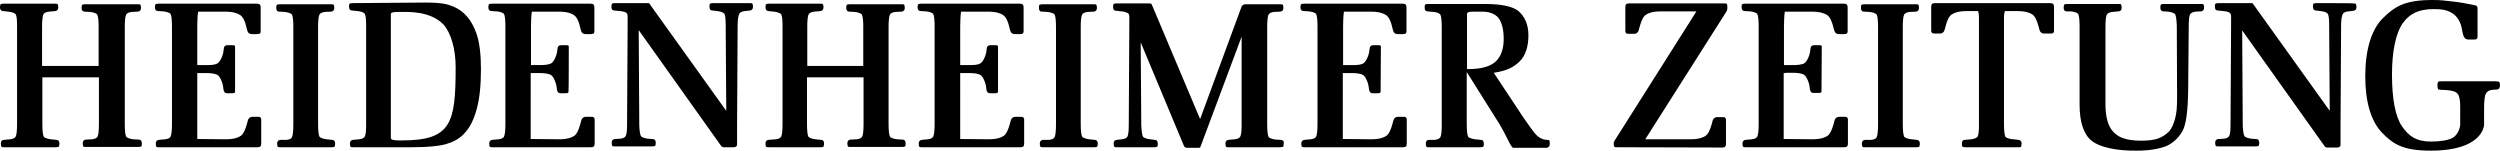
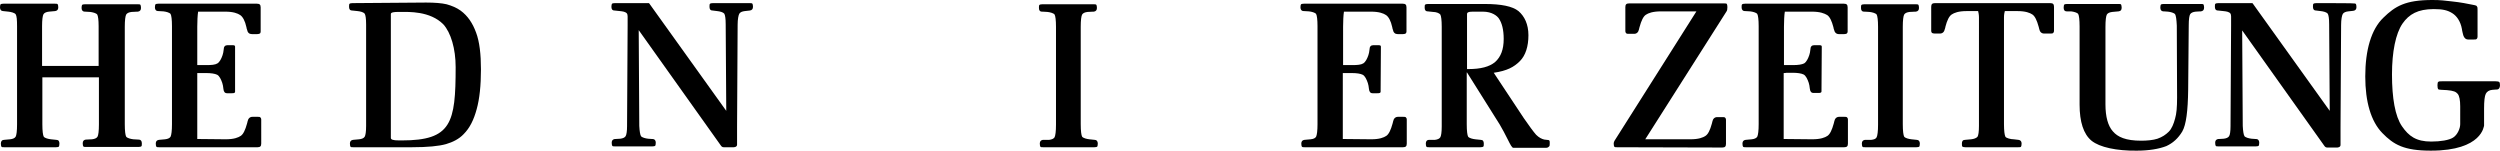
<svg xmlns="http://www.w3.org/2000/svg" version="1.1" id="Ebene_1" x="0px" y="0px" viewBox="0 0 879.5 53" style="enable-background:new 0 0 879.5 53;" xml:space="preserve">
  <g>
    <path d="M814.9,1.1c-0.5,0-0.9,0.1-1,0.2c-0.2,0.2-0.2,0.5-0.2,1.1c0,0.8,0.3,1.3,1.1,1.3l1.6,0.2c1,0.1,2.1,0.4,2.5,0.9   c0.3,0.5,0.5,1.7,0.5,3.7l0.2,30.5L792.5,1.2c-0.1-0.1-0.1-0.1-0.3-0.1h-11.8c-0.5,0-0.9,0.1-1,0.2c-0.2,0.2-0.2,0.5-0.2,1.1   c0,0.8,0.3,1.3,1.1,1.3l1.9,0.2c0.9,0.1,2,0.2,2.5,0.9c0.1,0.2,0.2,0.5,0.2,1v2.3c0,0.3,0,0.6,0,0.9l-0.2,35.4   c0,1.8-0.2,3.1-0.5,3.5c-0.3,0.5-1,0.8-1.9,0.9l-1.7,0.1c0,0-0.1,0-0.2,0c-0.7,0.1-1.1,0.5-1.1,1.3c0,0.6,0.1,0.9,0.2,1.1   s0.5,0.2,1,0.2h0.9h3.8h7.5h0.9c0.5,0,0.9-0.1,1-0.2c0.1-0.2,0.2-0.5,0.2-1.1c0-0.8-0.4-1.3-1.1-1.3c-0.1,0-0.1,0-0.2,0l-1.4-0.1   c-0.9-0.1-2.1-0.4-2.5-0.9c-0.3-0.5-0.5-1.7-0.6-3.6l-0.2-33.6l28.9,40.6c0.2,0.3,0.5,0.6,1,0.6h1.2h2.3c0,0,1.2,0,1.2-0.9l0,0   v-6.3l0.2-35.9c0-2,0.3-3.4,0.6-3.9s1-0.8,1.9-0.9l1.8-0.2c0.7-0.1,1.1-0.5,1.1-1.3c0-0.6-0.1-0.9-0.2-1.1c-0.2-0.2-0.5-0.2-1-0.2   C828,1.1,814.9,1.1,814.9,1.1z" />
    <path d="M656.1,49.2c-0.7,0.1-1.1,0.5-1.1,1.3c0,0.6,0.1,0.9,0.2,1.1s0.5,0.2,1,0.2h18c0.5,0,0.9-0.1,1-0.2   c0.1-0.2,0.2-0.5,0.2-1.1c0-0.8-0.4-1.3-1.1-1.3l-1.9-0.2c-0.9-0.1-2.1-0.4-2.5-0.9c-0.3-0.5-0.5-2-0.5-4.4V9.4   c0-2.3,0.2-3.8,0.5-4.3s1-0.8,1.9-0.9l2-0.1c0,0,0.1,0,0.2,0c0.7-0.1,1.1-0.5,1.1-1.3c0-0.6-0.1-0.9-0.2-1.1   c-0.2-0.2-0.5-0.2-1-0.2h-18c-0.5,0-0.9,0.1-1,0.2c-0.2,0.2-0.2,0.5-0.2,1.1c0,0.8,0.3,1.3,1.1,1.3c0.1,0,0.1,0,0.2,0l1.7,0.1   c0.9,0.1,2.1,0.4,2.5,0.9c0.3,0.5,0.5,2,0.5,4.3v34.5c0,2.3-0.2,3.8-0.5,4.4s-1,0.8-1.9,0.9L656.1,49.2z" />
    <path d="M640.9,16.4c0-0.2-0.1-0.3-0.2-0.4c-0.2-0.1-0.5-0.1-0.9-0.1h-1.6c-0.8,0-1.3,0.5-1.3,1.5c-0.1,0.8-0.2,1.5-0.4,2   c-0.4,1.2-1,2.4-1.8,2.9c-0.8,0.4-2.1,0.6-3.9,0.6c-0.7,0-1.8,0-2.2,0s-0.9,0-1,0V9.4c0-1.8,0.1-4.1,0.3-5.3h9.5   c2.9,0,4.4,0.6,5.4,1.2c0.9,0.6,1.6,2,2.2,4.3c0,0.2,0.1,0.5,0.2,0.8c0.2,1,0.8,1.6,1.7,1.6h1.9c0.4,0,0.7-0.1,0.9-0.2   c0.2-0.2,0.3-0.4,0.3-0.7V2.6c0-0.5-0.1-0.8-0.3-1s-0.5-0.3-1-0.3h-34.8c-0.5,0-0.9,0.1-1,0.2c-0.2,0.2-0.2,0.5-0.2,1.1   c0,0.8,0.4,1.3,1.1,1.3c0.1,0,0.2,0,0.2,0l1.7,0.1c0.9,0.1,2.1,0.4,2.5,0.9c0.3,0.5,0.5,2,0.5,4.3v34.5c0,2.3-0.2,3.8-0.5,4.4   c-0.3,0.5-1,0.8-1.9,0.9l-2.2,0.2c-0.7,0.1-1.1,0.5-1.1,1.3c0,0.6,0.1,0.9,0.2,1.1c0.2,0.2,0.5,0.2,1,0.2h34.6c0.5,0,0.8-0.1,1-0.3   c0.2-0.2,0.3-0.5,0.3-1V42c0-0.3-0.1-0.5-0.3-0.7s-0.5-0.2-0.9-0.2H647c-0.9,0-1.5,0.6-1.7,1.6c-0.1,0.3-0.1,0.6-0.2,0.8   c-0.6,2.2-1.3,3.7-2.2,4.3c-0.9,0.6-2.4,1.2-5.4,1.2l-10-0.1V25.7c0.3,0,0.7,0,1-0.1c0.3,0,1.5,0,2.1,0c1.7,0,3.1,0.2,3.9,0.6   c0.8,0.4,1.4,1.7,1.8,2.9c0.2,0.6,0.3,1.2,0.4,2.1c0.1,1,0.5,1.5,1.3,1.5h1.6c0.4,0,0.7,0,0.9-0.1s0.3-0.2,0.3-0.4L640.9,16.4   L640.9,16.4z" />
    <path d="M485.8,16.4c0-0.2-0.1-0.3-0.2-0.4c-0.2-0.1-0.5-0.1-0.9-0.1h-1.6c-0.8,0-1.3,0.5-1.3,1.5c-0.1,0.8-0.2,1.5-0.4,2   c-0.4,1.2-1,2.4-1.8,2.9s-2.1,0.6-3.9,0.6c-0.7,0-1.8,0-2.2,0c-0.4,0-0.9,0-1,0V9.4c0-1.8,0.1-4.1,0.3-5.3h9.5   c2.9,0,4.4,0.6,5.3,1.2c0.9,0.6,1.7,2,2.2,4.3c0,0.2,0.1,0.5,0.2,0.8c0.2,1.1,0.8,1.6,1.7,1.6h1.9c0.4,0,0.7-0.1,0.9-0.2   c0.2-0.2,0.3-0.4,0.3-0.7V2.6c0-0.5-0.1-0.8-0.3-1c-0.2-0.2-0.5-0.3-1-0.3h-34.8c-0.5,0-0.9,0.1-1,0.2c-0.1,0.2-0.2,0.5-0.2,1.1   c0,0.8,0.4,1.3,1.1,1.3c0.1,0,0.2,0,0.2,0l1.7,0.1c0.9,0.1,2.1,0.4,2.5,0.9c0.3,0.5,0.5,2,0.5,4.3v34.5c0,2.3-0.2,3.8-0.5,4.4   c-0.3,0.5-0.9,0.8-1.9,0.9l-2.2,0.2c-0.7,0.1-1.1,0.5-1.1,1.3c0,0.6,0.1,0.9,0.2,1.1c0.2,0.2,0.5,0.2,1,0.2h34.6   c0.5,0,0.8-0.1,1-0.3s0.3-0.5,0.3-1V42c0-0.3-0.1-0.5-0.3-0.7c-0.2-0.2-0.5-0.2-0.9-0.2h-1.9c-0.9,0-1.5,0.6-1.7,1.6   c-0.1,0.3-0.1,0.6-0.2,0.8c-0.6,2.2-1.3,3.7-2.2,4.3c-0.9,0.6-2.4,1.2-5.3,1.2l-10-0.1V25.7c0.3,0,0.7,0,1,0s1.5,0,2.1,0   c1.8,0,3.1,0.2,3.9,0.6s1.4,1.7,1.8,2.9c0.2,0.6,0.3,1.2,0.4,2.1c0.1,1,0.5,1.5,1.3,1.5h1.6c0.4,0,0.7,0,0.9-0.1   c0.2-0.1,0.3-0.2,0.3-0.4L485.8,16.4L485.8,16.4z" />
    <path d="M366.9,49.2c-0.7,0.1-1.1,0.5-1.1,1.3c0,0.6,0.1,0.9,0.2,1.1s0.5,0.2,1,0.2h18c0.5,0,0.9-0.1,1-0.2   c0.1-0.2,0.2-0.5,0.2-1.1c0-0.8-0.4-1.3-1.1-1.3l-1.9-0.2c-0.9-0.1-2.1-0.4-2.5-0.9c-0.3-0.5-0.5-2-0.5-4.4V9.4   c0-2.3,0.2-3.8,0.5-4.3s1-0.8,1.9-0.9l2-0.1c0,0,0.1,0,0.2,0c0.7-0.1,1.1-0.5,1.1-1.3c0-0.6-0.1-0.9-0.2-1.1   c-0.2-0.2-0.5-0.2-1-0.2h-18c-0.5,0-0.9,0.1-1,0.2c-0.2,0.2-0.2,0.5-0.2,1.1c0,0.8,0.3,1.3,1.1,1.3c0.1,0,0.1,0,0.2,0l1.7,0.1   c0.9,0.1,2.1,0.4,2.5,0.9c0.3,0.5,0.5,2,0.5,4.3v34.5c0,2.3-0.2,3.8-0.5,4.4c-0.3,0.5-1,0.8-1.9,0.9L366.9,49.2z" />
-     <path d="M351.1,16.4c0-0.2-0.1-0.3-0.2-0.4c-0.2-0.1-0.5-0.1-0.9-0.1h-1.6c-0.8,0-1.3,0.5-1.3,1.5c-0.1,0.8-0.2,1.5-0.4,2   c-0.4,1.2-1,2.4-1.8,2.9s-2.1,0.6-3.9,0.6c-0.7,0-1.8,0-2.2,0c-0.4,0-0.9,0-1,0V9.4c0-1.8,0.1-4.1,0.3-5.3h9.5   c2.9,0,4.4,0.6,5.3,1.2c0.9,0.6,1.7,2,2.2,4.3c0,0.2,0.1,0.5,0.2,0.8c0.2,1.1,0.8,1.6,1.7,1.6h1.9c0.4,0,0.7-0.1,0.9-0.2   c0.2-0.2,0.3-0.4,0.3-0.7V2.6c0-0.5-0.1-0.8-0.3-1c-0.2-0.2-0.5-0.3-1-0.3H324c-0.5,0-0.9,0.1-1,0.2c-0.1,0.2-0.2,0.5-0.2,1.1   c0,0.8,0.4,1.3,1.1,1.3c0.1,0,0.2,0,0.2,0l1.7,0.1c0.9,0.1,2.1,0.4,2.5,0.9c0.3,0.5,0.5,2,0.5,4.3v34.5c0,2.3-0.2,3.8-0.5,4.4   c-0.3,0.5-1,0.8-1.9,0.9l-2.1,0.2c-0.7,0.1-1.1,0.5-1.1,1.3c0,0.6,0.1,0.9,0.2,1.1c0.2,0.2,0.5,0.2,1,0.2H359c0.5,0,0.8-0.1,1-0.3   c0.2-0.2,0.3-0.5,0.3-1V42c0-0.3-0.1-0.5-0.3-0.7c-0.2-0.2-0.5-0.2-0.9-0.2h-1.9c-0.9,0-1.5,0.6-1.7,1.6c-0.1,0.3-0.1,0.6-0.2,0.8   c-0.6,2.2-1.3,3.7-2.2,4.3c-0.9,0.6-2.4,1.2-5.3,1.2l-10-0.1V25.7c0.3,0,0.7,0,1,0s1.5,0,2.1,0c1.7,0,3.1,0.2,3.9,0.6   s1.4,1.7,1.8,2.9c0.2,0.6,0.3,1.2,0.4,2.1c0.1,1,0.5,1.5,1.3,1.5h1.6c0.4,0,0.7,0,0.9-0.1c0.2-0.1,0.3-0.2,0.3-0.4   C351.1,32.1,351.1,16.4,351.1,16.4z" />
-     <path d="M270.4,49.2c-0.7,0-1.1,0.5-1.1,1.3c0,0.6,0.1,0.9,0.2,1.1s0.5,0.2,1,0.2h0.9h8.2h8.2h0.9c0.5,0,0.9-0.1,1-0.2   c0.1-0.2,0.2-0.5,0.2-1.1c0-0.8-0.3-1.3-1.1-1.3l-1.9-0.2c-0.9-0.1-2.1-0.4-2.5-0.9c-0.3-0.5-0.5-2-0.5-4.4V27.2h19.9v16.6   c0,2.3-0.2,3.8-0.5,4.3s-1,0.8-1.9,0.9l-2,0.1c0,0-0.1,0-0.2,0c-0.7,0.1-1.1,0.5-1.1,1.3c0,0.6,0.1,0.9,0.2,1.1   c0.2,0.2,0.5,0.2,1,0.2h0.8h8.2h8.2h0.9c0.5,0,0.9-0.1,1-0.2c0.2-0.2,0.2-0.5,0.2-1.1c0-0.8-0.4-1.3-1.1-1.3c-0.1,0-0.2,0-0.2,0   l-1.7-0.1c-0.9-0.1-2.1-0.4-2.5-0.9c-0.3-0.5-0.5-2-0.5-4.4V9.4c0-2.3,0.2-3.8,0.5-4.3s1-0.8,1.9-0.9l2-0.1c0,0,0.1,0,0.2,0   c0.7-0.1,1.1-0.5,1.1-1.3c0-0.6-0.1-0.9-0.2-1.1s-0.5-0.2-1-0.2h-0.9H308h-8.2h-0.9c-0.5,0-0.9,0.1-1,0.2c-0.1,0.2-0.2,0.5-0.2,1.1   c0,0.8,0.4,1.3,1.1,1.3c0.1,0,0.2,0,0.2,0l1.7,0.1c0.9,0.1,2.1,0.4,2.5,0.9c0.3,0.5,0.5,1.9,0.5,4.1v14H284v-14   c0-2.2,0.2-3.7,0.5-4.2s1-0.8,1.9-0.9l2.2-0.2c0.7-0.1,1.1-0.5,1.1-1.3c0-0.6-0.1-0.9-0.2-1.1s-0.5-0.2-1-0.2h-18   c-0.5,0-0.9,0.1-1,0.2c-0.1,0.2-0.2,0.5-0.2,1.1c0,0.8,0.4,1.3,1.1,1.3l1.9,0.2c0.9,0.1,2.1,0.4,2.5,0.9c0.4,0.6,0.5,2,0.5,4.3   v34.5c0,2.3-0.2,3.8-0.5,4.3s-1,0.8-1.9,0.9L270.4,49.2z" />
-     <path d="M200.1,16.4c0-0.2-0.1-0.3-0.2-0.4c-0.2-0.1-0.5-0.1-0.9-0.1h-1.6c-0.8,0-1.3,0.5-1.3,1.5c-0.1,0.8-0.2,1.5-0.4,2   c-0.4,1.2-1,2.4-1.8,2.9c-0.8,0.4-2.1,0.6-3.9,0.6c-0.7,0-1.8,0-2.2,0s-0.9,0-1,0V9.4c0-1.8,0.1-4.1,0.3-5.3h9.5   c2.9,0,4.4,0.6,5.3,1.2c0.9,0.6,1.7,2,2.2,4.3c0,0.2,0.1,0.5,0.2,0.8c0.2,1.1,0.8,1.6,1.7,1.6h1.9c0.4,0,0.7-0.1,0.9-0.2   s0.3-0.4,0.3-0.7V2.6c0-0.5-0.1-0.8-0.3-1s-0.5-0.3-1-0.3H173c-0.5,0-0.9,0.1-1,0.2c-0.1,0.2-0.2,0.5-0.2,1.1   c0,0.8,0.4,1.3,1.1,1.3c0.1,0,0.2,0,0.2,0l1.7,0.1c0.9,0.1,2.1,0.4,2.5,0.9c0.3,0.5,0.5,2,0.5,4.3v34.5c0,2.3-0.2,3.8-0.5,4.4   c-0.3,0.5-1,0.8-1.9,0.9l-2.2,0.2c-0.7,0.1-1.1,0.5-1.1,1.3c0,0.6,0.1,0.9,0.2,1.1c0.2,0.2,0.5,0.2,1,0.2h34.6c0.5,0,0.8-0.1,1-0.3   c0.2-0.2,0.3-0.5,0.3-1V42c0-0.3-0.1-0.5-0.3-0.7s-0.5-0.2-0.9-0.2h-1.9c-0.9,0-1.5,0.6-1.7,1.6c-0.1,0.3-0.1,0.6-0.2,0.8   c-0.6,2.2-1.3,3.7-2.2,4.3c-0.9,0.6-2.4,1.2-5.3,1.2l-10-0.1V25.7c0.3,0,0.7,0,1,0s1.5,0,2.1,0c1.7,0,3.1,0.2,3.9,0.6   c0.8,0.4,1.4,1.7,1.8,2.9c0.2,0.6,0.3,1.2,0.4,2.1c0.1,1,0.5,1.5,1.3,1.5h1.6c0.4,0,0.7,0,0.9-0.1s0.3-0.2,0.3-0.4   C200.1,32.1,200.1,16.4,200.1,16.4z" />
    <path d="M855.2,53c-9.5,0-13.1-2.1-17.1-6.2s-6-11-6-19.9c0-9.3,2.1-16.6,6.4-20.7c4.1-4,7.7-6.2,17.2-6.2c3.1,0,4.1,0.2,6.9,0.5   c2.9,0.3,5.5,0.8,7.9,1.3c0.5,0.1,0.8,0.2,0.9,0.5c0.2,0.2,0.2,0.6,0.2,1.2v9.4c0,0.4-0.1,0.6-0.3,0.8s-0.5,0.2-1,0.2h-2   c-1.1,0-1.7-0.9-2-2.6c-0.1-0.5-0.2-0.9-0.2-1.1c-0.5-2.8-1.9-4.6-3.3-5.5c-1.7-1.1-3.4-1.5-6.6-1.5c-5.6,0-8.7,1.8-11,5.1   c-2.4,3.5-3.7,9.9-3.7,17.9c0,8.3,1.1,14.7,3.5,18.2s5,5.4,10.3,5.4c3.3,0,6.3-0.5,7.7-1.4c1.6-1,2.5-3.3,2.5-4.7v-6.3   c0-2.2-0.3-3.7-0.9-4.4c-0.6-0.7-1.4-1.1-3.8-1.3l-1.9-0.1c-0.7,0-1.1-0.1-1.2-0.3c-0.1-0.2-0.2-0.6-0.2-1.3s0.1-1.1,0.3-1.2   c0.2-0.2,0.6-0.2,1.2-0.2h19c0.6,0,1,0.1,1.2,0.2c0.2,0.2,0.3,0.6,0.3,1.2c0,0.9-0.4,1.5-1.2,1.5c-0.1,0-0.2,0-0.2,0l-1.3,0.1   c-1.1,0.1-1.9,0.6-2.3,1.4c-0.4,0.8-0.6,2.5-0.6,5.2c0,0.1,0,0.2,0,0.5c0,1.1,0,4.7,0,5.5C873.8,44.2,873.4,53,855.2,53" />
    <path d="M1.4,49.2c-0.7,0-1.1,0.5-1.1,1.3c0,0.6,0.1,0.9,0.2,1.1s0.5,0.2,1,0.2h0.9h8.2h8.2h0.9c0.5,0,0.9-0.1,1-0.2   c0.1-0.2,0.2-0.5,0.2-1.1c0-0.8-0.3-1.3-1.1-1.3L17.9,49c-0.9-0.1-2.1-0.4-2.5-0.9c-0.3-0.5-0.5-2-0.5-4.4V27.2h19.9v16.6   c0,2.3-0.2,3.8-0.5,4.3s-1,0.8-1.9,0.9l-2,0.1c0,0-0.1,0-0.2,0c-0.7,0.1-1.1,0.5-1.1,1.3c0,0.6,0.1,0.9,0.2,1.1   c0.2,0.2,0.5,0.2,1,0.2h1.1h8.2h8.2h0.9c0.5,0,0.9-0.1,1-0.2c0.2-0.2,0.2-0.5,0.2-1.1c0-0.8-0.4-1.3-1.1-1.3c-0.1,0-0.2,0-0.2,0   L46.9,49c-0.9-0.1-2.1-0.4-2.5-0.9c-0.3-0.5-0.5-2-0.5-4.4V9.4c0-2.3,0.2-3.8,0.5-4.3s1-0.8,1.9-0.9l2-0.1c0,0,0.1,0,0.2,0   c0.7-0.1,1.1-0.5,1.1-1.3c0-0.6-0.1-0.9-0.2-1.1c-0.1-0.2-0.5-0.2-1-0.2h-0.9h-8.2h-8.5h-0.9c-0.5,0-0.9,0.1-1,0.2   c-0.1,0.2-0.2,0.5-0.2,1.1c0,0.8,0.4,1.3,1.1,1.3c0.1,0,0.2,0,0.2,0l1.7,0.1c0.9,0.1,2.1,0.4,2.5,0.9c0.3,0.5,0.5,1.9,0.5,4.1v14   H14.8v-14C14.8,7,15,5.5,15.3,5s1-0.8,1.9-0.9l2.2-0.2c0.7-0.1,1.1-0.5,1.1-1.3c0-0.6-0.1-0.9-0.2-1.1c-0.2-0.2-0.5-0.2-1-0.2H1.2   c-0.5,0-0.9,0.1-1,0.2C0.1,1.7,0,2,0,2.6c0,0.8,0.4,1.3,1.1,1.3L3,4.1C3.9,4.2,5.1,4.5,5.5,5C5.9,5.6,6,7,6,9.3v34.5   c0,2.3-0.2,3.8-0.5,4.3s-1,0.8-1.9,0.9L1.4,49.2z" />
-     <path d="M98.6,49.2c-0.7,0.1-1.1,0.5-1.1,1.3c0,0.6,0.1,0.9,0.2,1.1s0.5,0.2,1,0.2h18c0.5,0,0.9-0.1,1-0.2c0.1-0.2,0.2-0.5,0.2-1.1   c0-0.8-0.4-1.3-1.1-1.3l-1.9-0.2c-0.9-0.1-2.1-0.4-2.5-0.9c-0.3-0.5-0.5-2-0.5-4.4V9.4c0-2.3,0.2-3.8,0.5-4.3s1-0.8,1.9-0.9l2-0.1   c0,0,0.1,0,0.2,0c0.7-0.1,1.1-0.5,1.1-1.3c0-0.6-0.1-0.9-0.2-1.1c-0.2-0.2-0.5-0.2-1-0.2h-18c-0.5,0-0.9,0.1-1,0.2   c-0.2,0.2-0.2,0.5-0.2,1.1c0,0.8,0.3,1.3,1.1,1.3c0.1,0,0.1,0,0.2,0l1.7,0.1c0.9,0.1,2.1,0.4,2.5,0.9c0.3,0.5,0.5,2,0.5,4.3v34.5   c0,2.3-0.2,3.8-0.5,4.4s-1,0.8-1.9,0.9L98.6,49.2z" />
    <path d="M82.7,16.4c0-0.2-0.1-0.3-0.2-0.4c-0.2-0.1-0.5-0.1-0.9-0.1H80c-0.8,0-1.3,0.5-1.3,1.5c-0.1,0.8-0.2,1.5-0.4,2   c-0.4,1.2-1,2.4-1.8,2.9s-2.1,0.6-3.9,0.6c-0.7,0-1.8,0-2.2,0s-0.9,0-1,0V9.4c0-1.8,0.1-4.1,0.3-5.3h9.5c2.9,0,4.4,0.6,5.3,1.2   c0.9,0.6,1.7,2,2.2,4.3c0,0.2,0.1,0.5,0.2,0.8c0.2,1.1,0.8,1.6,1.7,1.6h1.9c0.4,0,0.7-0.1,0.9-0.2c0.2-0.1,0.3-0.4,0.3-0.7V2.6   c0-0.5-0.1-0.8-0.3-1c-0.2-0.2-0.5-0.3-1-0.3H55.7c-0.5,0-0.9,0.1-1,0.2c-0.1,0.2-0.2,0.5-0.2,1.1c0,0.8,0.4,1.3,1.1,1.3   c0.1,0,0.2,0,0.2,0L57.5,4c0.9,0.1,2.1,0.4,2.5,0.9c0.3,0.5,0.5,2,0.5,4.3v34.5c0,2.3-0.2,3.8-0.5,4.4c-0.3,0.5-1,0.8-1.9,0.9   l-2.2,0.2c-0.7,0.1-1.1,0.5-1.1,1.3c0,0.6,0.1,0.9,0.2,1.1c0.2,0.2,0.5,0.2,1,0.2h34.6c0.5,0,0.8-0.1,1-0.3c0.2-0.2,0.3-0.5,0.3-1   V42c0-0.3-0.1-0.5-0.3-0.7c-0.2-0.2-0.5-0.2-0.9-0.2h-1.9c-0.9,0-1.5,0.6-1.7,1.6C87,43,87,43.3,86.9,43.5   c-0.6,2.2-1.3,3.7-2.2,4.3c-0.9,0.6-2.4,1.2-5.3,1.2l-10-0.1V25.7c0.3,0,0.7,0,1,0s1.5,0,2.1,0c1.7,0,3.1,0.2,3.9,0.6   s1.4,1.7,1.8,2.9c0.2,0.6,0.3,1.2,0.4,2.1c0.1,1,0.5,1.5,1.3,1.5h1.6c0.4,0,0.7,0,0.9-0.1c0.2-0.1,0.3-0.2,0.3-0.4   C82.7,32.1,82.7,16.4,82.7,16.4z" />
    <path d="M521.7,4.1c3.2,0,5,1.5,5.6,2.4c1.1,1.6,1.7,4,1.7,7.2c0,3.7-1,6.3-3,8.1c-2,1.7-5.1,2.5-9.4,2.5h-0.5v-15V5   c0-0.6,0.4-0.9,2-0.9L521.7,4.1z M502.7,49.2c-0.7,0-1.1,0.5-1.1,1.3c0,0.6,0.1,0.9,0.2,1.1c0.2,0.2,0.5,0.2,1,0.2h18   c0.5,0,0.9-0.1,1-0.2c0.2-0.2,0.2-0.5,0.2-1.1c0-0.8-0.3-1.3-1.1-1.3L519,49c-0.9-0.1-2.1-0.4-2.5-0.9c-0.3-0.5-0.5-2-0.5-4.4V25.5   h0.1l11.5,18.3c0.9,1.5,1.9,3.4,2.9,5.4c0.8,1.6,1.4,2.8,1.9,2.8h0.7h4.3h5.6h0.9c0.6,0,0.9-0.3,1.1-0.5c0.2-0.2,0.2-0.6,0.2-1.2   c0-0.4,0-0.6-0.1-0.8c-0.1-0.2-0.4-0.3-0.9-0.3l-0.9-0.1c-0.9-0.2-1.9-0.7-2.9-1.7c-0.9-1-2.5-3.2-4.3-5.8l-10.6-16   c4.7-0.7,7.1-2,9.2-4.1c2-2,3-5.2,3-9.1s-1.4-6.7-3.5-8.5c-2.1-1.7-6.1-2.5-11.9-2.5h-19.9c-0.5,0-0.9,0.1-1,0.2   c-0.2,0.2-0.2,0.5-0.2,1.1c0,0.8,0.3,1.3,1.1,1.3l1.9,0.2c1,0,2.1,0.4,2.5,0.9c0.3,0.5,0.5,2,0.5,4.3v35.1c0,2-0.2,3.3-0.5,3.8   s-1,0.8-1.9,0.9L502.7,49.2z" />
    <path d="M137.5,47.9V9.4c0-2.3,0-3.8,0-4.5c0-0.6,1.4-0.7,2.4-0.7h1.1c2.6,0,10.3-0.4,15,4.4c2.6,2.9,4.3,8.5,4.3,15   c0,19.7-1.5,25.8-18.9,25.8h-1c-2.2,0-2.9-0.3-2.9-0.9C137.5,48.1,137.5,47.9,137.5,47.9z M124,1.1c-0.5,0-0.9,0.1-1,0.2   c-0.2,0.2-0.2,0.5-0.2,1.1c0,0.8,0.3,1.3,1.1,1.3l1.9,0.2c1,0.1,2.1,0.4,2.5,0.9c0.3,0.5,0.5,1.7,0.5,3.8v35.7c0,2-0.2,3.3-0.5,3.8   s-1,0.8-1.9,0.9l-2.2,0.2c-0.7,0.1-1.1,0.5-1.1,1.3c0,0.6,0.1,0.9,0.2,1.1s0.5,0.2,1,0.2h20.6c5.6,0,9.5-0.4,12-1.1   c2.4-0.7,4.6-1.8,6.2-3.5c2.2-2.2,3.6-5.1,4.6-8.8c1-3.6,1.5-8.3,1.5-14c0-5.3-0.5-9.7-1.7-12.9c-1.2-3.3-2.9-5.9-5.5-7.8   c-1.4-1-3.1-1.7-4.9-2.2c-1.7-0.4-4.2-0.6-7.2-0.6L124,1.1z" />
    <path d="M728.6,4c0.9,0.1,2.1,0.4,2.5,0.9c0.3,0.5,0.5,2,0.5,4.4v27.5c0,6.1,1.4,10.4,4.2,12.7c2.8,2.3,8.9,3.6,15.9,3.5   c4.3,0,7.8-0.6,10.4-1.6c2.4-1.1,4.2-2.8,5.6-5.1c1.4-2.4,2-7.3,2.1-14.7L770,8.9c0-2.1,0.2-3.4,0.5-3.9s1-0.8,1.9-0.9l1.7-0.1   c0,0,0.1,0,0.2,0c0.7-0.1,1.1-0.5,1.1-1.3c0-0.6-0.1-0.9-0.2-1.1c-0.1-0.2-0.5-0.2-1-0.2h-13c-0.5,0-0.9,0.1-1,0.2   c-0.1,0.2-0.2,0.5-0.2,1.1c0,0.8,0.4,1.3,1.1,1.3c0.1,0,0.2,0,0.2,0l1.4,0.1c0.9,0.1,2.1,0.4,2.5,0.9c0.3,0.5,0.5,1.8,0.6,4   l0.1,25.3c0,3.5-0.2,5.7-0.7,7.4c-0.5,1.9-1.2,3.6-2.2,4.6c-1.1,1.1-2.3,1.9-4,2.5c-1.5,0.5-3.7,0.7-5.7,0.7c-5.5,0-8.3-1.3-10-3.3   c-1.7-1.9-2.6-5.1-2.6-9.5V9.4c0-2.3,0.2-3.8,0.5-4.3s1-0.8,1.9-0.9l2.2-0.2c0.8-0.1,1.1-0.5,1.1-1.3c0-0.5-0.1-0.9-0.2-1.1   c-0.1-0.2-0.5-0.2-1-0.2h-18c-0.5,0-0.9,0.1-1,0.2c-0.1,0.2-0.2,0.5-0.2,1.1c0,0.8,0.3,1.3,1.1,1.3L728.6,4z" />
    <path d="M578.7,49L578.7,49L578.7,49L578.7,49z M605.9,51.9c0.5,0,0.8-0.1,1-0.3s0.3-0.5,0.3-1v-8.5c0-0.3-0.1-0.5-0.3-0.7   s-0.5-0.2-0.9-0.2h-1.9c-0.9,0-1.5,0.6-1.7,1.6c-0.1,0.3-0.1,0.6-0.2,0.8c-0.6,2.2-1.3,3.6-2.2,4.2s-2.4,1.2-5.3,1.2h-15.9l28.6-45   c0.2-0.3,0.3-0.7,0.3-1.5c0-0.6-0.1-0.9-0.2-1.1c-0.1-0.2-0.5-0.2-1-0.2h-33.4c-0.5,0-0.8,0.1-1,0.3s-0.3,0.5-0.3,1V11   c0,0.3,0.1,0.5,0.3,0.7s0.5,0.2,0.9,0.2h1.9c0.9,0,1.5-0.6,1.7-1.6c0.1-0.3,0.1-0.6,0.2-0.8c0.6-2.2,1.3-3.7,2.2-4.3   s2.4-1.2,5.4-1.2h12.4L568,49.5c-0.2,0.4-0.3,0.6-0.3,1c0,0.6,0.1,0.9,0.2,1.1c0.2,0.2,0.5,0.2,1,0.2L605.9,51.9L605.9,51.9z" />
    <path d="M710.1,49.2c0.7,0.1,1.1,0.5,1.1,1.3c0,0.6-0.1,0.9-0.2,1.1s-0.5,0.2-1,0.2h-18.6c-0.5,0-0.9-0.1-1-0.2   c-0.2-0.2-0.2-0.5-0.2-1.1c0-0.8,0.3-1.3,1.1-1.3l2.2-0.2c0.9-0.1,1.8-0.4,2.2-0.9c0.3-0.5,0.5-1.7,0.5-3.8V6.1   c0-1-0.2-1.8-0.3-2.2h-4c-2.9,0-4.4,0.6-5.3,1.2c-0.9,0.6-1.6,2-2.2,4.3c0,0.2-0.1,0.5-0.2,0.8c-0.2,1-0.8,1.6-1.7,1.6h-1.9   c-0.4,0-0.7-0.1-0.9-0.2c-0.2-0.2-0.3-0.4-0.3-0.7V2.4c0-0.5,0.1-0.8,0.3-1s0.5-0.3,1-0.3h1.8h37h1.8c0.5,0,0.8,0.1,1,0.3   s0.3,0.5,0.3,1v8.5c0,0.3-0.1,0.5-0.3,0.7s-0.5,0.2-0.9,0.2h-2.3c-0.9,0-1.5-0.6-1.7-1.6c-0.1-0.3-0.1-0.6-0.2-0.8   c-0.6-2.2-1.3-3.7-2.2-4.3s-2.4-1.2-5.3-1.2h-4.4C705.2,4.3,705,5,705,6.1v37.6l0,0c0,2.3,0.2,3.8,0.5,4.4c0.3,0.5,1.9,0.9,2.9,0.9   L710.1,49.2z" />
    <path d="M250.8,1.1c-0.5,0-0.9,0.1-1,0.2c-0.2,0.2-0.2,0.5-0.2,1.1c0,0.8,0.3,1.3,1.1,1.3l1.6,0.2c1,0.1,2.1,0.4,2.5,0.9   c0.3,0.5,0.5,1.7,0.5,3.7l0.2,30.5L228.4,1.2c-0.1-0.1-0.1-0.1-0.3-0.1h-11.8c-0.5,0-0.9,0.1-1,0.2c-0.1,0.2-0.2,0.5-0.2,1.1   c0,0.8,0.3,1.3,1.1,1.3l1.9,0.2c0.9,0.1,2,0.2,2.5,0.9c0.1,0.2,0.2,0.5,0.2,1v2.3c0,0.3,0,0.6,0,0.9l-0.2,35.4c0,1.8-0.2,3-0.5,3.5   s-1,0.8-1.9,0.9l-1.7,0.1c0,0-0.1,0-0.2,0c-0.7,0.1-1.1,0.5-1.1,1.3c0,0.6,0.1,0.9,0.2,1.1s0.5,0.2,1,0.2h0.9h3.8h7.5h0.9   c0.5,0,0.9-0.1,1-0.2c0.1-0.2,0.2-0.5,0.2-1.1c0-0.8-0.4-1.3-1.1-1.3c-0.1,0-0.1,0-0.2,0l-1.4-0.1c-0.9-0.1-2.1-0.4-2.5-0.9   c-0.3-0.5-0.5-1.7-0.6-3.6l-0.2-33.7l28.9,40.6c0.2,0.3,0.5,0.6,1,0.6h1.2h2.3c0,0,1.2,0,1.2-0.9l0,0v-6.3l0.2-35.9   c0-2,0.3-3.4,0.6-3.9c0.3-0.5,1-0.8,1.9-0.9l1.8-0.2c0.7-0.1,1.1-0.5,1.1-1.3c0-0.6-0.1-0.9-0.2-1.1c-0.2-0.2-0.5-0.2-1-0.2   C263.8,1.1,250.8,1.1,250.8,1.1z" />
-     <path d="M450.7,49.2c-0.1,0-0.2,0-0.2,0l-1.7-0.1c-0.9-0.1-2.1-0.4-2.5-0.9c-0.3-0.5-0.5-2-0.5-4.4l0,0V9.4c0-2.3,0.2-3.8,0.5-4.3   s1-0.8,1.9-0.9l2-0.1c0,0,0.1,0,0.2,0c0.7-0.1,1.1-0.5,1.1-1.3c0-0.6-0.1-0.9-0.2-1.1c-0.2-0.2-0.5-0.2-1-0.2h-0.8h-7.9h-0.2h-3.1   c-1.2,0-1.5,0.8-1.5,0.8l-14.6,39.6l-17-40.3c-0.2-0.4-0.6-0.4-0.8-0.4c-0.1,0-0.1,0-0.1,0h-11.5c-0.5,0-0.9,0.1-1,0.2   c-0.2,0.2-0.2,0.5-0.2,1.1c0,0.8,0.3,1.3,1.1,1.3l1.9,0.2c0.9,0.1,2.1,0.4,2.5,0.9c0.1,0.2,0.2,0.5,0.2,1.1v0.2c0,0.4,0,1,0,1.9   l-0.2,36.1c0,2.1-0.2,3.4-0.5,3.9s-1,0.8-1.9,0.9l-1.8,0.2c-0.8,0.1-1.1,0.5-1.1,1.3c0,0.6,0.1,0.9,0.2,1.1c0.2,0.2,0.5,0.2,1,0.2   h0.8h3.3h0.5h4h3.6h0.9c0.5,0,0.9-0.1,1-0.2c0.2-0.2,0.2-0.5,0.2-1.1c0-0.8-0.3-1.3-1.1-1.3l-1.6-0.2c-0.9-0.1-2.1-0.4-2.5-0.9   c-0.3-0.5-0.5-1.9-0.6-4.1l-0.2-29.1l15.2,36.4c0,0,0.1,0.1,0.1,0.2c0.2,0.3,0.5,0.5,1,0.5h1.2h3c0,0,0.4,0,0.5-0.3l14.5-38.8v31.4   c0,2-0.2,3.3-0.5,3.8s-1,0.8-1.9,0.9l-2.2,0.2c-0.7,0.1-1.1,0.5-1.1,1.3c0,0.6,0.1,0.9,0.2,1.1c0.2,0.2,0.5,0.2,1,0.2h0.8h3.6h4.6   h4.3h3.9h0.9c0.5,0,0.9-0.1,1-0.2c0.2-0.2,0.2-0.5,0.2-1.1C451.8,49.7,451.4,49.4,450.7,49.2" />
  </g>
</svg>